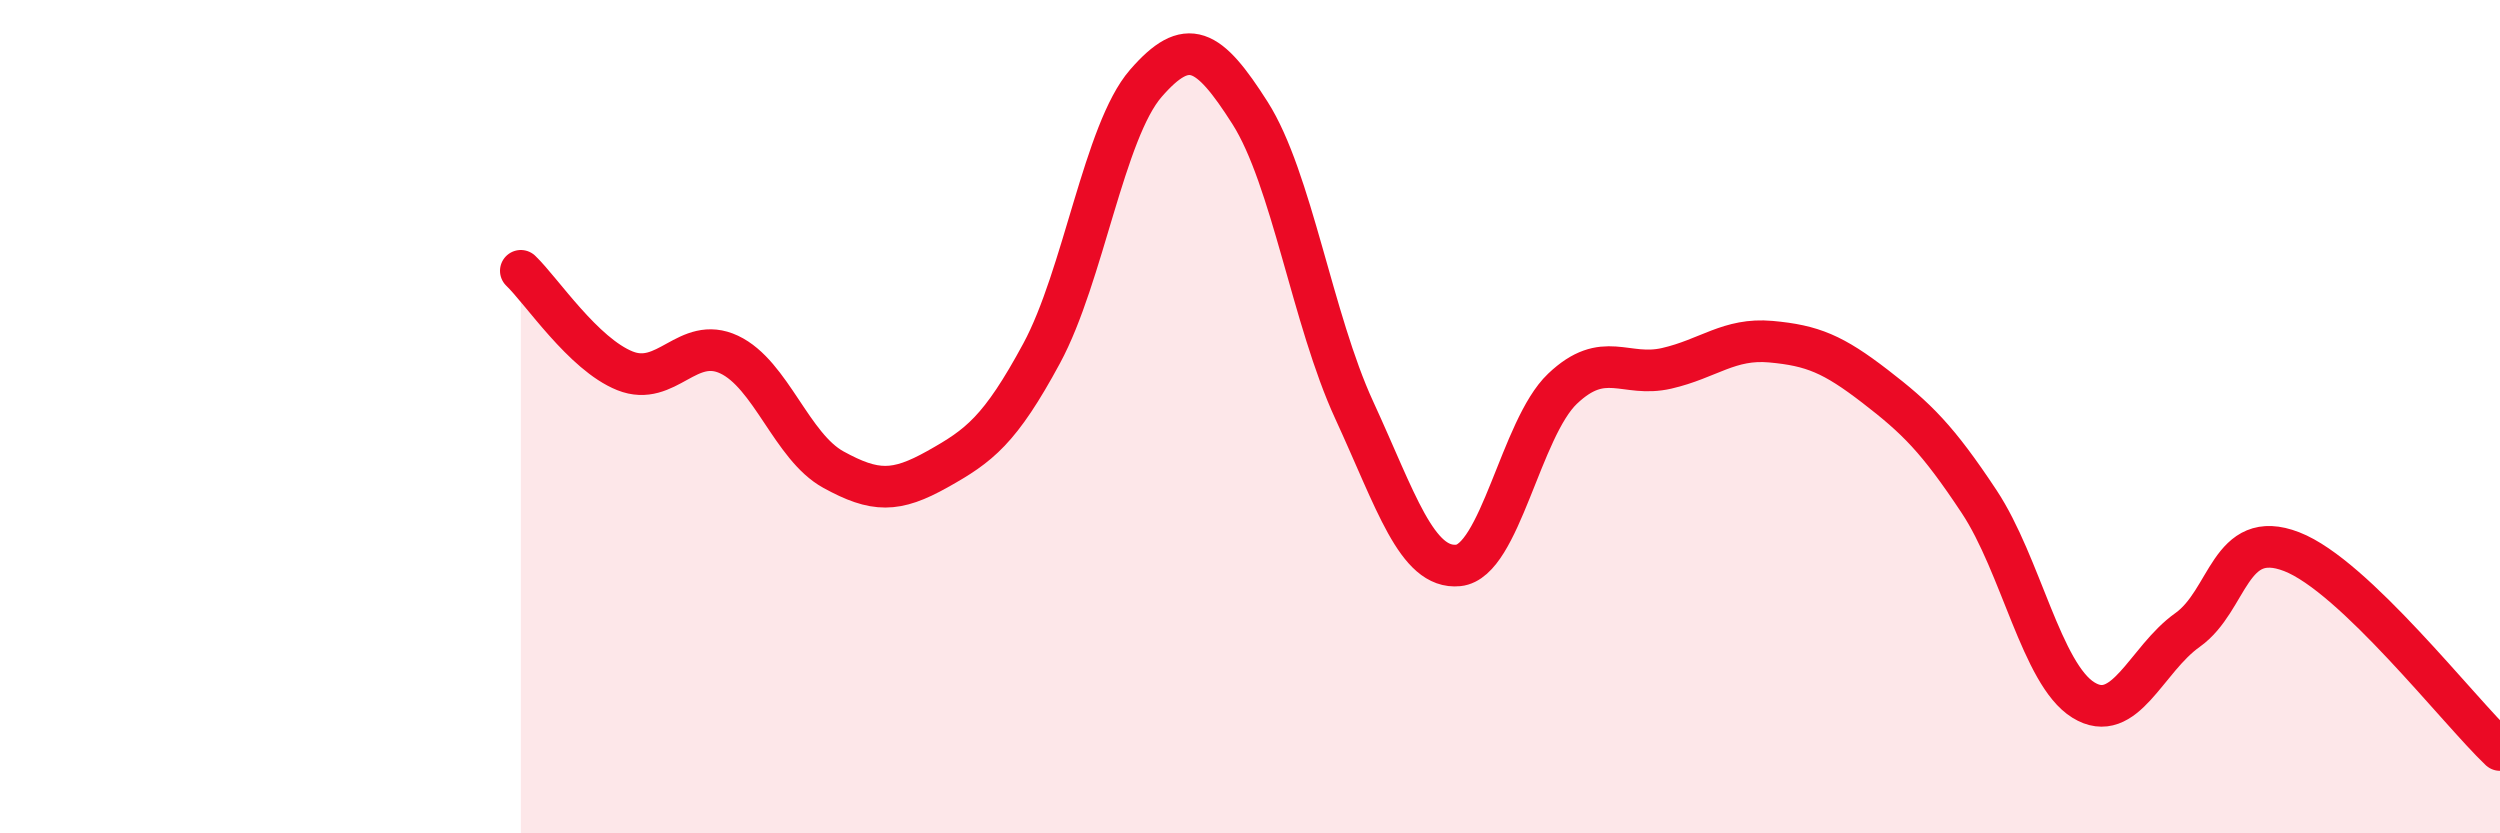
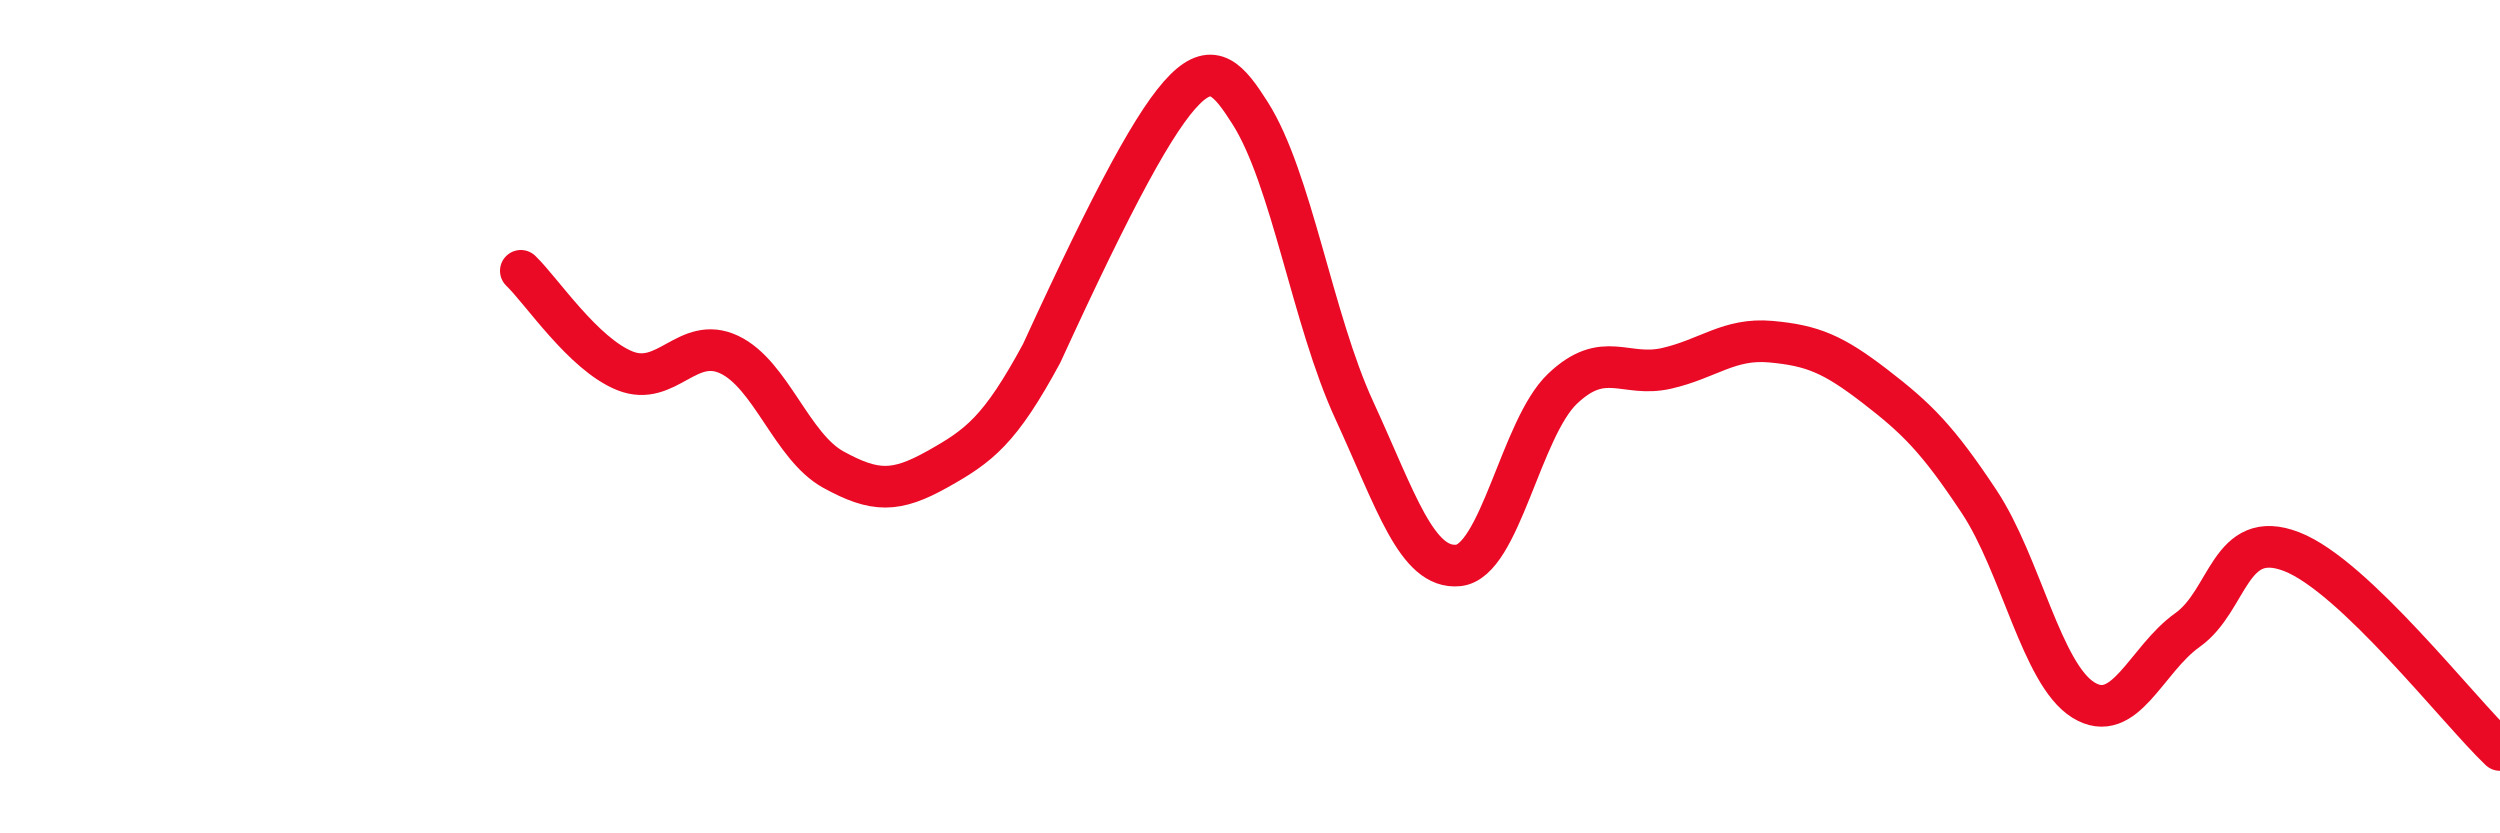
<svg xmlns="http://www.w3.org/2000/svg" width="60" height="20" viewBox="0 0 60 20">
-   <path d="M 12.5,6.5 C 13,6.98 14,8.5 15,8.9 C 16,9.3 16.5,8.04 17.5,8.51 C 18.5,8.98 19,10.72 20,11.27 C 21,11.82 21.5,11.82 22.5,11.26 C 23.5,10.7 24,10.33 25,8.48 C 26,6.63 26.5,3.15 27.5,2 C 28.5,0.85 29,1.14 30,2.71 C 31,4.28 31.5,7.67 32.5,9.84 C 33.5,12.01 34,13.67 35,13.57 C 36,13.47 36.5,10.28 37.5,9.33 C 38.5,8.38 39,9.07 40,8.84 C 41,8.61 41.5,8.11 42.5,8.2 C 43.5,8.29 44,8.5 45,9.27 C 46,10.04 46.5,10.53 47.5,12.04 C 48.5,13.55 49,16.18 50,16.8 C 51,17.42 51.5,15.83 52.5,15.12 C 53.5,14.41 53.5,12.66 55,13.24 C 56.5,13.82 59,17.05 60,18L60 20L12.5 20Z" fill="#EB0A25" opacity="0.1" stroke-linecap="round" stroke-linejoin="round" />
-   <path d="M 12.5,6.5 C 13,6.98 14,8.5 15,8.9 C 16,9.3 16.5,8.04 17.5,8.51 C 18.5,8.98 19,10.72 20,11.27 C 21,11.82 21.5,11.82 22.5,11.26 C 23.5,10.7 24,10.33 25,8.48 C 26,6.63 26.5,3.15 27.5,2 C 28.5,0.85 29,1.14 30,2.71 C 31,4.28 31.5,7.67 32.5,9.84 C 33.5,12.01 34,13.67 35,13.57 C 36,13.47 36.5,10.28 37.5,9.33 C 38.5,8.38 39,9.07 40,8.84 C 41,8.61 41.5,8.11 42.5,8.2 C 43.5,8.29 44,8.5 45,9.27 C 46,10.04 46.5,10.53 47.5,12.04 C 48.5,13.55 49,16.18 50,16.8 C 51,17.42 51.5,15.83 52.5,15.12 C 53.5,14.41 53.5,12.66 55,13.24 C 56.5,13.82 59,17.05 60,18" stroke="#EB0A25" stroke-width="1" fill="none" stroke-linecap="round" stroke-linejoin="round" />
+   <path d="M 12.5,6.5 C 13,6.98 14,8.5 15,8.9 C 16,9.3 16.5,8.04 17.5,8.51 C 18.5,8.98 19,10.72 20,11.27 C 21,11.82 21.5,11.82 22.5,11.26 C 23.5,10.7 24,10.33 25,8.48 C 28.5,0.85 29,1.14 30,2.71 C 31,4.28 31.5,7.67 32.5,9.84 C 33.5,12.01 34,13.67 35,13.57 C 36,13.47 36.5,10.28 37.5,9.33 C 38.5,8.38 39,9.07 40,8.84 C 41,8.61 41.5,8.11 42.5,8.2 C 43.5,8.29 44,8.5 45,9.27 C 46,10.04 46.5,10.53 47.5,12.04 C 48.5,13.55 49,16.18 50,16.8 C 51,17.42 51.5,15.83 52.5,15.12 C 53.5,14.41 53.5,12.66 55,13.24 C 56.5,13.82 59,17.05 60,18" stroke="#EB0A25" stroke-width="1" fill="none" stroke-linecap="round" stroke-linejoin="round" />
</svg>